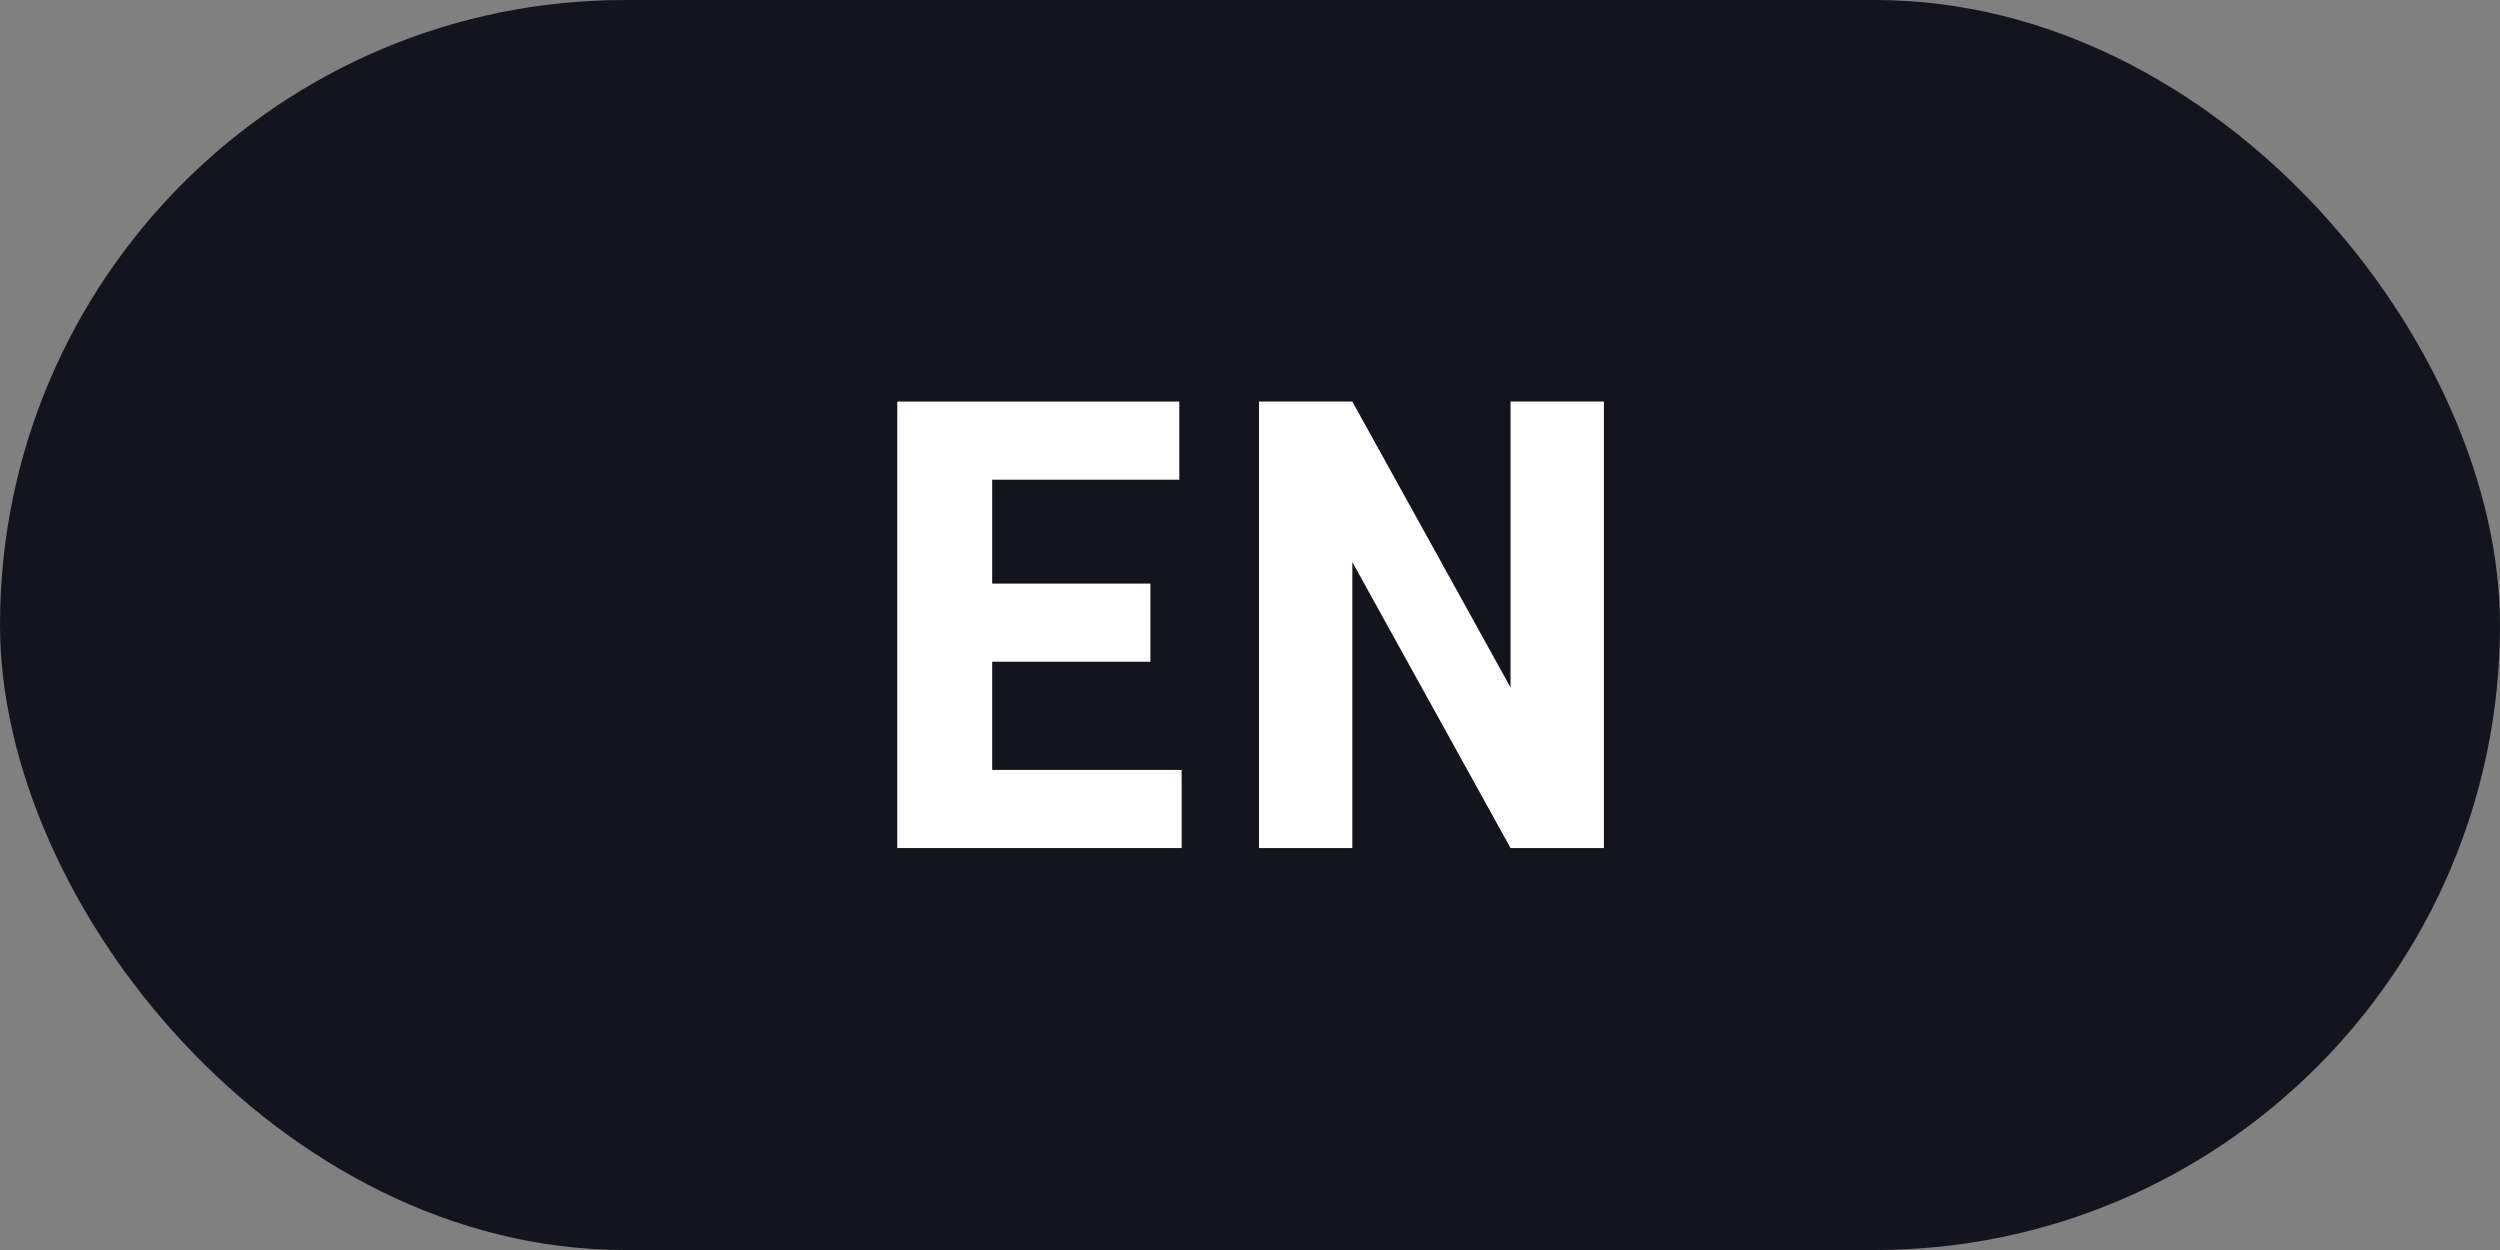
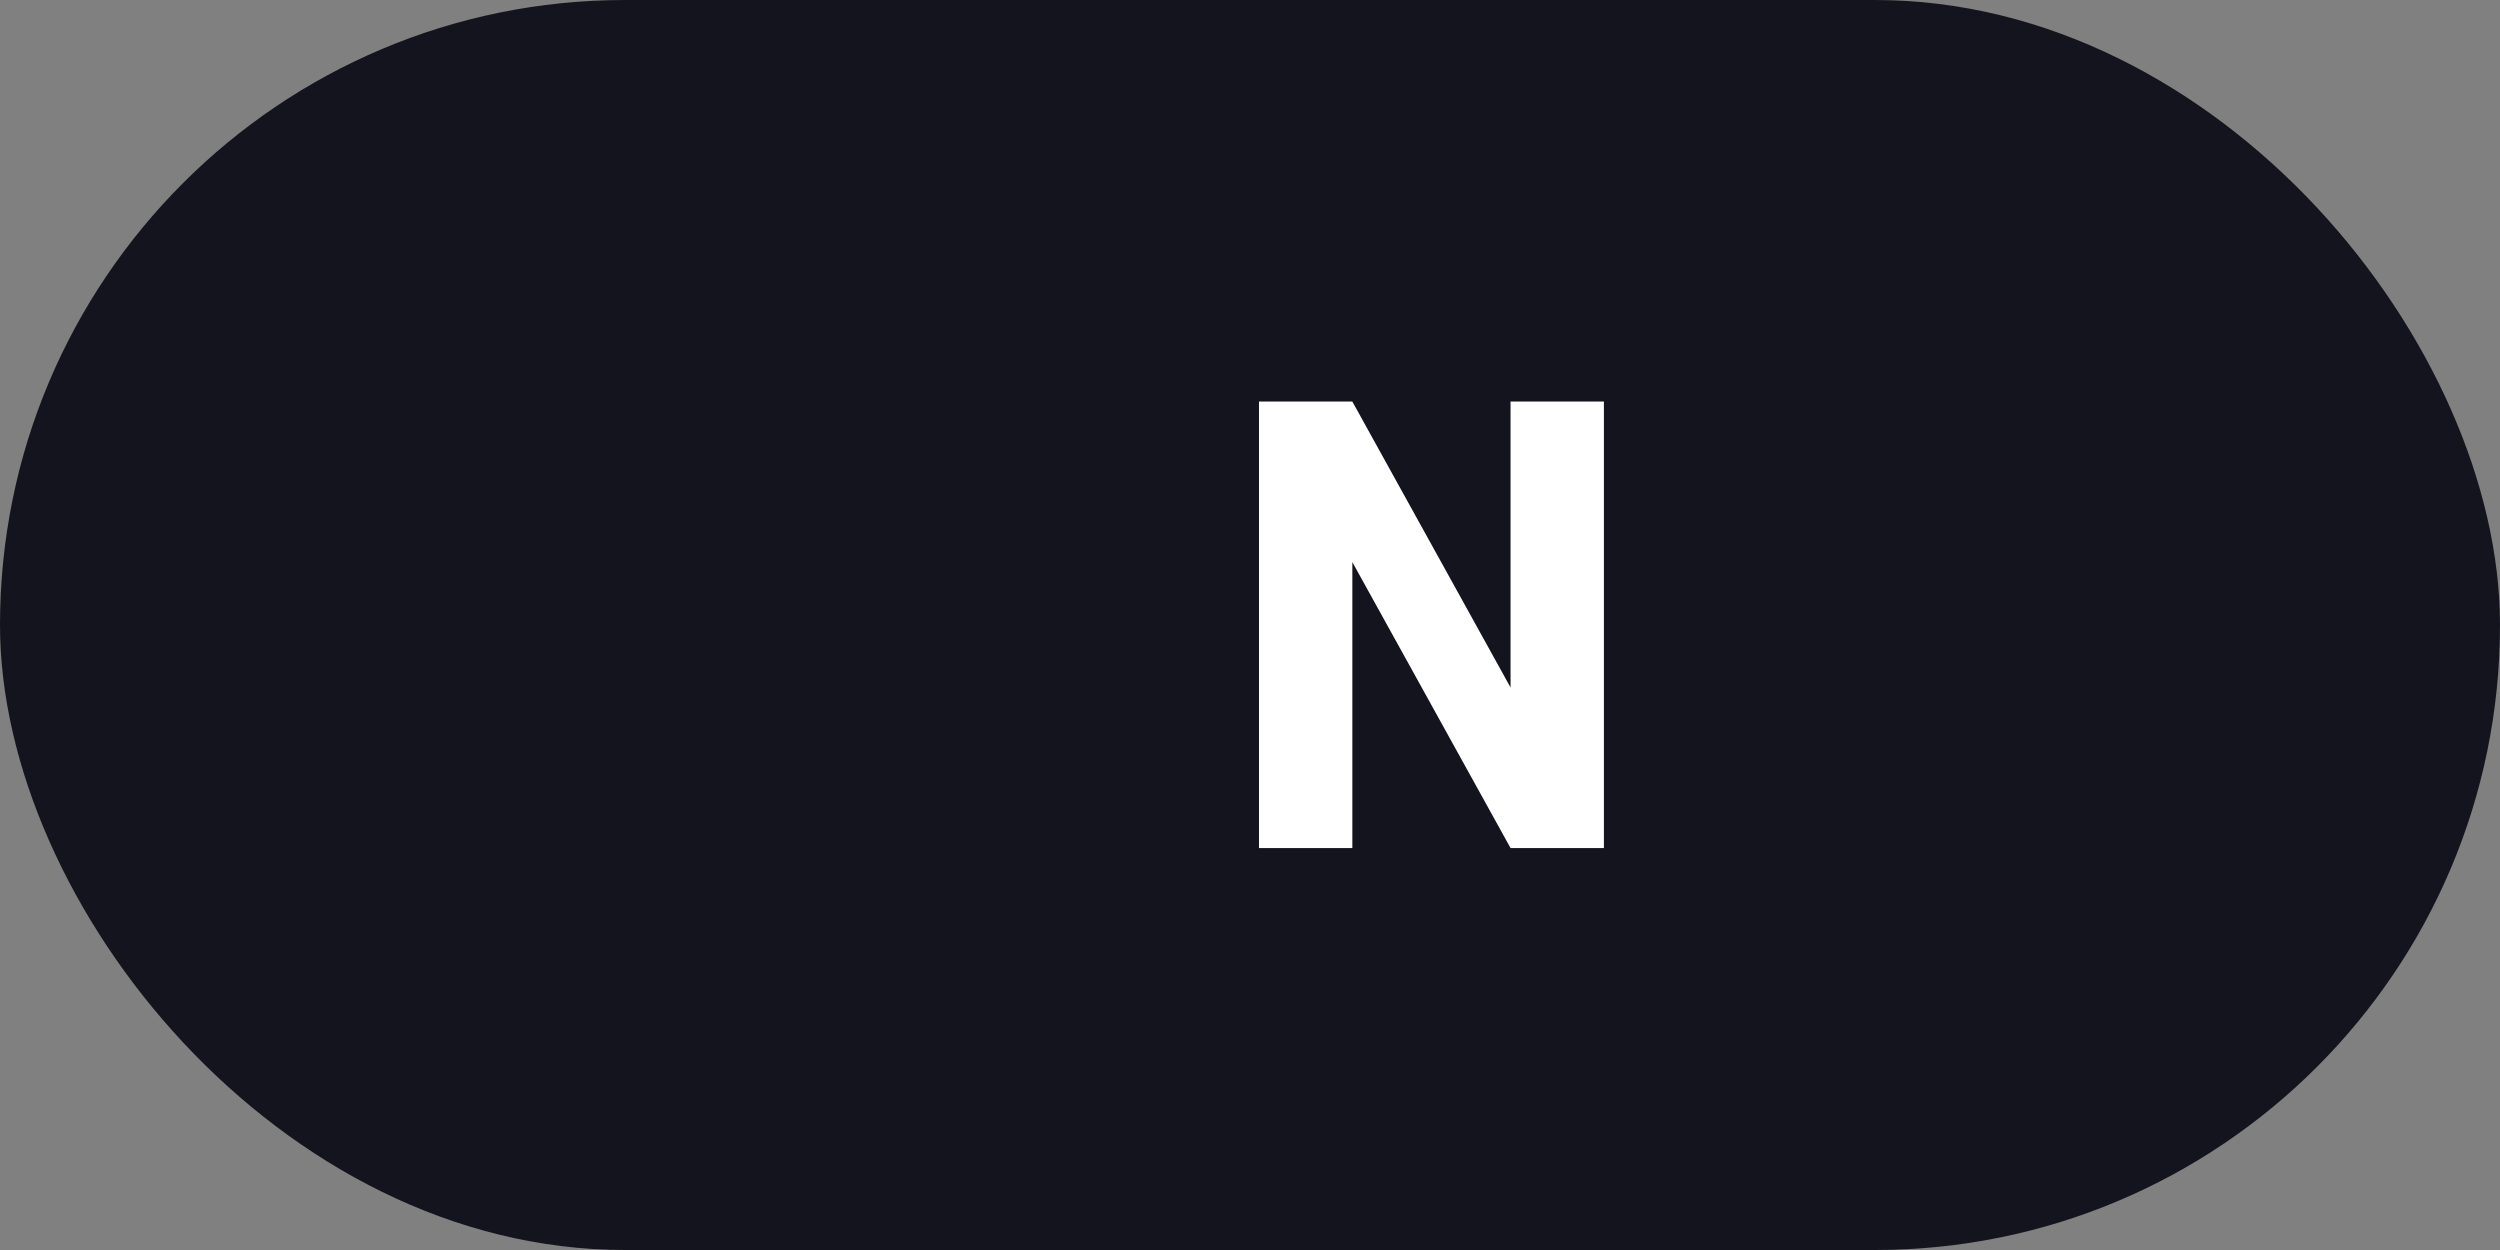
<svg xmlns="http://www.w3.org/2000/svg" id="_レイヤー_1" viewBox="0 0 64 32">
  <rect x="0" y="0" width="64" height="32" fill="#808080" stroke="none" />
  <defs>
    <style>.cls-1{fill:#fff;}.cls-2{fill:#14141e;}</style>
  </defs>
  <rect class="cls-2" x="0" y="0" width="64" height="32" rx="16" ry="16" />
  <g>
-     <path class="cls-1" d="M22.97,10.28h7.22v2h-4.79v2.66h4.05v2h-4.05v2.77h4.85v2h-7.28V10.28Z" />
    <path class="cls-1" d="M32.23,10.28h2.39l4.05,7.32v-7.32h2.39v11.43h-2.39l-4.05-7.32v7.32h-2.39V10.28Z" />
  </g>
</svg>